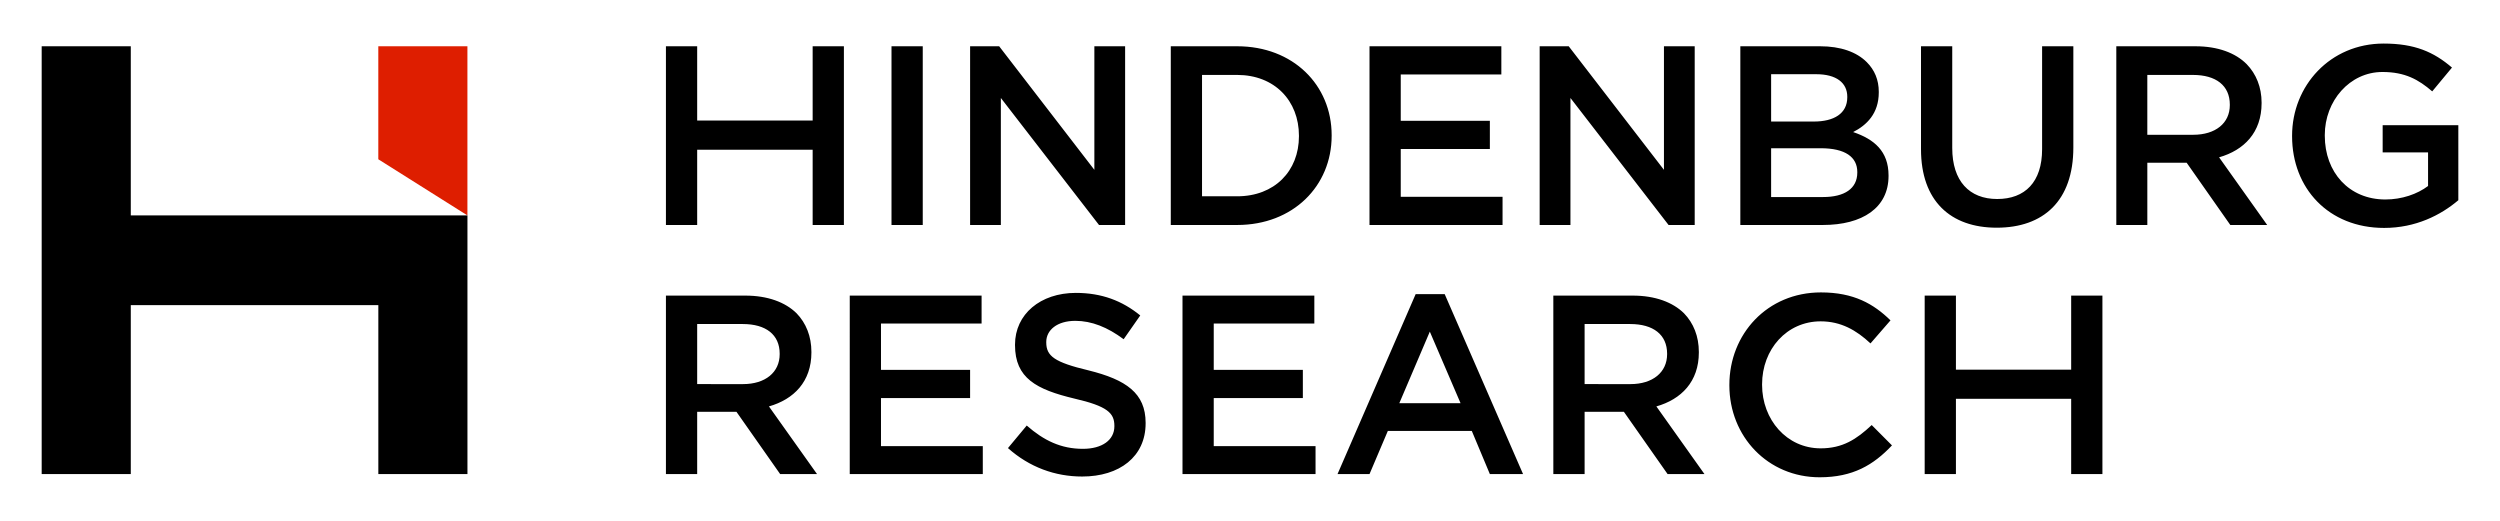
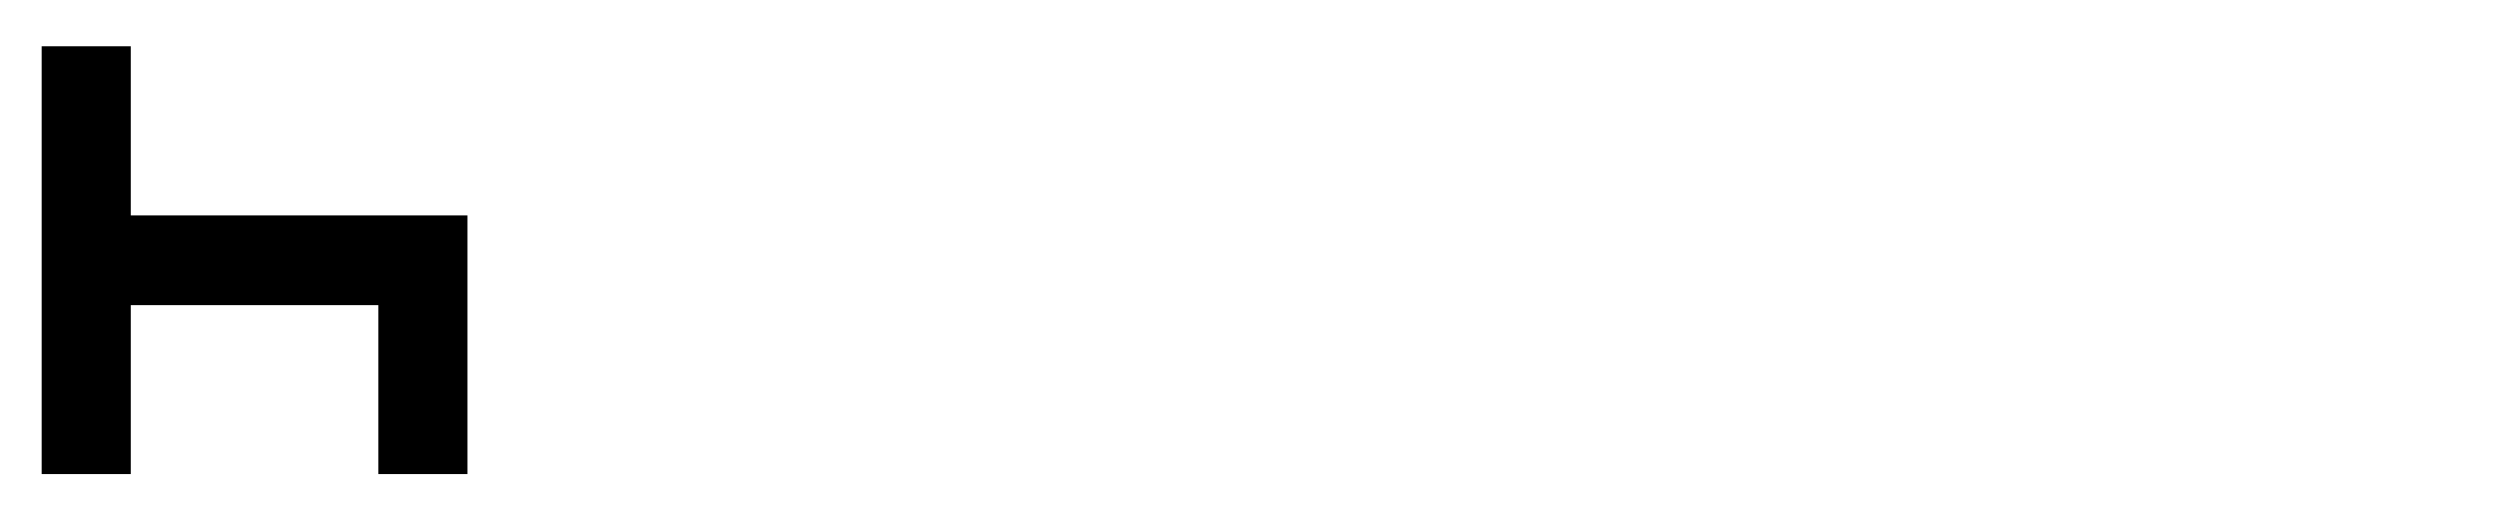
<svg xmlns="http://www.w3.org/2000/svg" width="600" height="125" version="1.1">
  <path d="m31.389 51.7v-40.598h-21.386v102.68h21.386v-40.543h59.411v40.543h21.387v-62.079z" />
-   <path d="m112.18 51.7v-40.598h-21.387v27.123z" fill="#de1e00" />
-   <path d="m550.1 32.7v-0.118c0-12.009 9.139-22.128 21.972-22.128 7.444 0 12.013 2 16.403 5.765l-4.741 5.71c-3.281-2.824-6.507-4.652-11.951-4.652-7.858 0-13.833 6.942-13.833 15.123v0.18c0 8.765 5.804 15.296 14.536 15.296 3.984 0 7.67-1.295 10.248-3.236v-8.062h-10.896v-6.532h18.161v18.006c-4.218 3.589-10.248 6.649-17.809 6.649-13.357 0-22.09-9.533-22.09-22.005zm-23.73-0.353c5.335 0 8.787-2.769 8.787-7.122v-0.118c0-4.589-3.335-7.122-8.842-7.122h-10.959v14.362zm-18.457-21.241h18.989c5.39 0 9.608 1.584 12.302 4.291 2.281 2.353 3.578 5.53 3.578 9.24v0.117c0 7.06-4.226 11.295-10.201 13.004l11.545 16.24h-8.85l-10.482-14.946h-9.436v14.946h-7.444zm-46.874 24.708v-24.708h7.499v24.418c0 7.941 4.109 12.237 10.787 12.237s10.779-4.061 10.779-11.947v-24.708h7.499v24.3c0 12.826-7.21 19.24-18.395 19.24-11.076 0-18.169-6.414-18.169-18.832zm-23.496 11.476c5.101 0 8.209-2.001 8.209-5.885v-0.117c0-3.589-2.874-5.71-8.795-5.71h-11.888v11.712zm-2.226-18.12c4.804 0 8.03-1.89 8.03-5.828v-0.118c0-3.357-2.64-5.412-7.444-5.412h-10.834v11.358zm-17.637-18.065h19.16c4.866 0 8.733 1.349 11.193 3.82 1.875 1.883 2.874 4.236 2.874 7.122v0.117c0 5.114-2.929 7.883-6.155 9.53 5.038 1.71 8.498 4.59 8.498 10.416v0.118c0 7.649-6.272 11.768-15.763 11.768h-19.809zm-48.163 0h6.975l22.855 29.653v-29.653h7.381v42.892h-6.272l-23.55-30.483v30.483h-7.389zm-40.836 0h31.642v6.761h-24.144v11.123h21.387v6.769h-21.387v11.472h24.433v6.767h-31.932zm-31.76 36.007c8.967 0 14.825-6.06 14.825-14.413v-0.118c0-8.416-5.858-14.597-14.825-14.597h-8.436v29.128zm-15.934-36.007h15.934c13.419 0 22.675 9.295 22.675 21.359v0.117c0 12.06-9.256 21.415-22.675 21.415h-15.934zm-48.163 0h6.975l22.847 29.653v-29.653h7.381v42.892h-6.264l-23.558-30.483v30.483h-7.381zm-18.864 0h7.499v42.892h-7.499zm-54.138 0h7.499v17.829h27.714v-17.829h7.499v42.892h-7.499v-18.066h-27.714v18.066h-7.499zm302.1 59.839h7.499v17.77h27.659v-17.77h7.499v42.838h-7.499v-18.065h-27.659v18.065h-7.499zm-46.874 21.537v-0.118c0-12.181 9.084-22.184 21.972-22.184 7.905 0 12.654 2.766 16.7 6.708l-4.804 5.532c-3.398-3.178-7.092-5.296-11.959-5.296-8.139 0-14.06 6.708-14.06 15.122v0.118c0 8.355 5.921 15.24 14.06 15.24 5.272 0 8.616-2.177 12.248-5.59l4.866 4.884c-4.452 4.707-9.381 7.65-17.348 7.65-12.419 0-21.676-9.768-21.676-22.066zm-23.73-0.295c5.327 0 8.787-2.824 8.787-7.179v-0.118c0-4.59-3.343-7.12-8.85-7.12h-10.951v14.416zm-18.52-21.242h19.043c5.397 0 9.615 1.589 12.31 4.237 2.281 2.353 3.57 5.531 3.57 9.297v0.117c0 7.002-4.218 11.24-10.193 12.946l11.545 16.241h-8.85l-10.49-14.946h-9.428v14.946h-7.506zm-22.261 25.832-7.381-17.182-7.327 17.182zm-10.779-26.185h6.967l18.809 43.191h-7.967l-4.335-10.356h-20.152l-4.398 10.356h-7.678zm-55.958 0.353h31.642v6.708h-24.144v11.121h21.387v6.767h-21.387v11.533h24.433v6.708h-31.931zm-41.891 36.6 4.507-5.414c4.101 3.589 8.209 5.59 13.482 5.59 4.624 0 7.553-2.119 7.553-5.414v-0.118c0-3.06-1.695-4.707-9.608-6.532-9.084-2.177-14.24-4.884-14.24-12.827v-0.118c0-7.296 6.093-12.416 14.591-12.416 6.21 0 11.131 1.883 15.466 5.414l-3.984 5.707c-3.866-2.883-7.67-4.413-11.599-4.413-4.39 0-6.975 2.236-6.975 5.061v0.118c0 3.295 2 4.766 10.139 6.708 9.022 2.236 13.708 5.472 13.708 12.592v0.117c0 8.003-6.264 12.769-15.232 12.769-6.499 0-12.654-2.236-17.809-6.826zm-37.969-36.6h31.642v6.708h-24.144v11.121h21.387v6.767h-21.387v11.533h24.433v6.708h-31.931zm-25.605 21.242c5.335 0 8.787-2.824 8.787-7.179v-0.118c0-4.59-3.335-7.12-8.85-7.12h-10.951v14.416zm-18.512-21.242h19.035c5.397 0 9.615 1.589 12.31 4.237 2.281 2.353 3.57 5.531 3.57 9.297v0.117c0 7.002-4.218 11.24-10.193 12.946l11.545 16.241h-8.85l-10.49-14.946h-9.428v14.946h-7.499z" />
</svg>